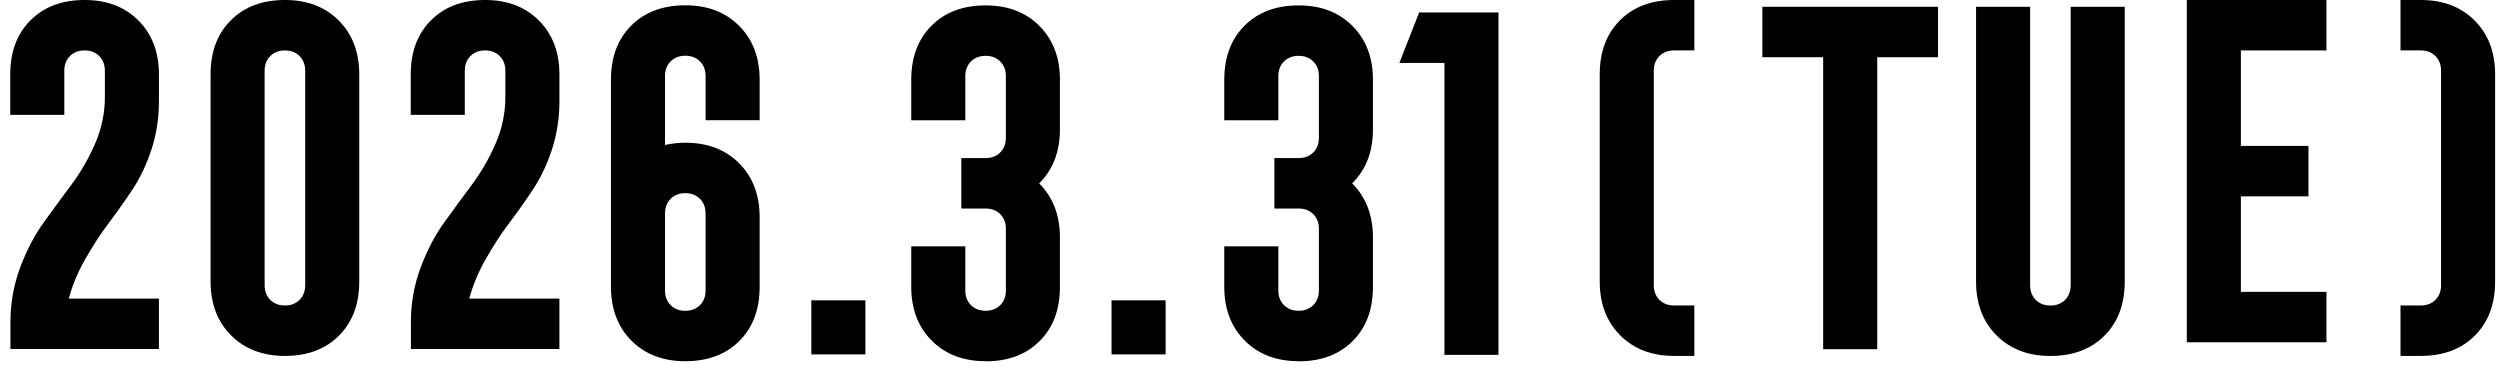
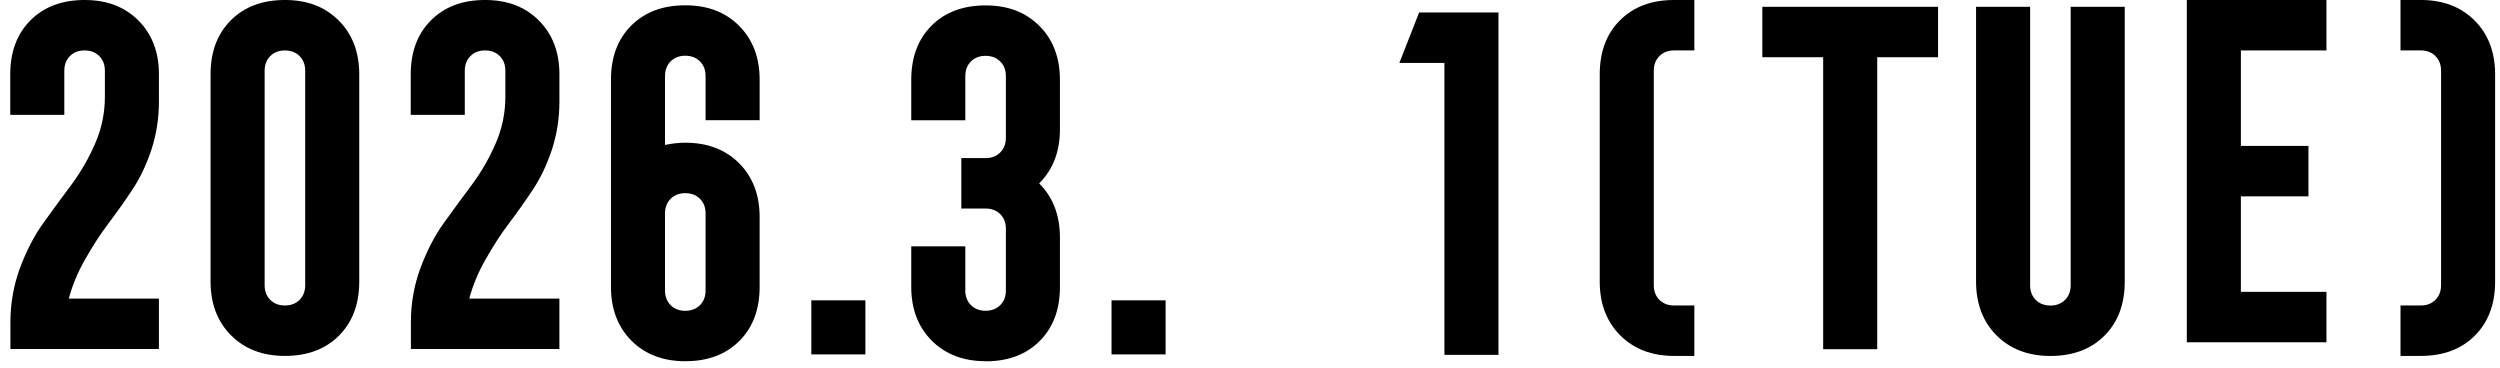
<svg xmlns="http://www.w3.org/2000/svg" fill="none" height="33" viewBox="0 0 224 33" width="224">
  <g fill="#000">
    <path d="m72.695 31.754v-4.844h4.844v4.844z" />
    <path d="m88.309 32.363c-1.996 0-3.599-.617-4.822-1.839-1.222-1.222-1.839-2.837-1.839-4.822v-3.633h4.844v3.958c0 .538.168.976.505 1.312s.774.505 1.312.505c.538 0 .976-.168 1.312-.505s.505-.774.505-1.312v-5.528c0-.538-.168-.976-.505-1.312s-.774-.504-1.312-.504h-2.175v-4.519h2.175c.538 0 .976-.168 1.312-.505s.505-.774.505-1.312v-5.528c0-.538-.168-.976-.505-1.312s-.774-.505-1.312-.505c-.538 0-.976.168-1.312.505s-.505.774-.505 1.312v3.958h-4.844v-3.633c0-2.018.606-3.633 1.817-4.844 1.211-1.211 2.826-1.816 4.844-1.816 2.018 0 3.599.617 4.822 1.839 1.222 1.222 1.839 2.837 1.839 4.822v4.44c0 1.996-.617 3.611-1.861 4.844 1.233 1.234 1.861 2.848 1.861 4.844v4.44c0 2.018-.606 3.633-1.817 4.844s-2.826 1.817-4.844 1.817z" />
-     <path d="m116.356 32.363c-1.996 0-3.6-.617-4.822-1.839-1.222-1.222-1.839-2.837-1.839-4.822v-3.633h4.844v3.958c0 .538.169.976.505 1.312s.774.505 1.312.505.975-.168 1.312-.505c.336-.336.504-.774.504-1.312v-5.528c0-.538-.168-.976-.504-1.312-.337-.336-.774-.504-1.312-.504h-2.175v-4.519h2.175c.538 0 .975-.168 1.312-.505.336-.336.504-.774.504-1.312v-5.528c0-.538-.168-.976-.504-1.312-.337-.336-.774-.505-1.312-.505s-.976.168-1.312.505-.505.774-.505 1.312v3.958h-4.844v-3.633c0-2.018.606-3.633 1.817-4.844 1.211-1.211 2.825-1.816 4.844-1.816 2.018 0 3.599.617 4.821 1.839 1.223 1.222 1.839 2.837 1.839 4.822v4.44c0 1.996-.616 3.611-1.861 4.844 1.233 1.234 1.861 2.848 1.861 4.844v4.44c0 2.018-.605 3.633-1.816 4.844s-2.826 1.817-4.844 1.817z" />
    <path d="m99.594 31.754v-4.844h4.844v4.844z" />
    <path d="m25.528 31.89c-1.996 0-3.599-.617-4.822-1.839s-1.839-2.837-1.839-4.822v-18.569c0-2.018.606-3.633 1.817-4.844 1.211-1.211 2.826-1.817 4.844-1.817s3.599.617 4.822 1.839c1.222 1.222 1.839 2.837 1.839 4.822v18.569c0 2.018-.606 3.633-1.817 4.844s-2.826 1.817-4.844 1.817zm-1.312-5.023c.336.336.774.505 1.312.505s.976-.168 1.312-.505.505-.774.505-1.312v-19.219c0-.538-.168-.976-.505-1.312s-.774-.505-1.312-.505-.976.168-1.312.505-.505.774-.505 1.312v19.219c0 .538.168.976.505 1.312z" />
    <path d="m129.419 31.796v-26.16h-4.036l1.771-4.519h7.109v30.679z" />
    <path d="m.933 31.284v-2.422c0-1.693.292-3.319.863-4.866.583-1.547 1.278-2.904 2.119-4.059.83-1.155 1.671-2.299 2.5-3.409.83-1.121 1.536-2.344 2.119-3.689.583-1.346.863-2.736.863-4.16v-2.344c0-.538-.168-.976-.505-1.312s-.774-.505-1.312-.505c-.538 0-.976.168-1.312.505s-.505.774-.505 1.312v3.958h-4.844v-3.633c0-2.018.605-3.633 1.817-4.844 1.211-1.211 2.826-1.817 4.844-1.817 2.018 0 3.599.617 4.822 1.839 1.222 1.222 1.839 2.837 1.839 4.822v2.422c0 1.503-.224 2.938-.662 4.295-.449 1.357-1.02 2.568-1.716 3.611-.695 1.054-1.413 2.063-2.142 3.027-.729.964-1.424 2.041-2.097 3.229s-1.155 2.355-1.458 3.51h8.073v4.519h-13.321z" />
    <path d="m36.816 31.284v-2.422c0-1.693.291-3.319.863-4.866.583-1.547 1.278-2.904 2.119-4.059.83-1.155 1.671-2.299 2.5-3.409.83-1.121 1.536-2.344 2.119-3.689.583-1.346.863-2.736.863-4.16v-2.344c0-.538-.168-.976-.505-1.312s-.774-.505-1.312-.505-.976.168-1.312.505-.505.774-.505 1.312v3.958h-4.844v-3.633c0-2.018.606-3.633 1.817-4.844 1.211-1.211 2.826-1.817 4.844-1.817s3.599.617 4.822 1.839c1.222 1.222 1.839 2.837 1.839 4.822v2.422c0 1.503-.224 2.938-.662 4.295-.449 1.357-1.02 2.568-1.716 3.611-.695 1.054-1.413 2.063-2.142 3.027-.729.964-1.424 2.041-2.097 3.229-.673 1.189-1.155 2.355-1.458 3.51h8.073v4.519h-13.321z" />
    <path d="m61.403 32.366c-1.996 0-3.599-.617-4.822-1.839-1.222-1.222-1.839-2.837-1.839-4.822v-18.569c0-2.018.606-3.633 1.817-4.844s2.826-1.817 4.844-1.817 3.599.617 4.822 1.839c1.222 1.222 1.839 2.837 1.839 4.822v3.633h-4.844v-3.958c0-.538-.168-.976-.505-1.312s-.774-.505-1.312-.505-.976.168-1.312.505-.505.774-.505 1.312v6.178c.617-.135 1.222-.202 1.817-.202 1.996 0 3.599.617 4.822 1.839 1.222 1.222 1.839 2.837 1.839 4.822v6.257c0 2.018-.606 3.633-1.817 4.844s-2.826 1.817-4.844 1.817zm-1.312-5.023c.336.336.774.505 1.312.505s.976-.168 1.312-.505.505-.774.505-1.312v-6.907c0-.538-.168-.976-.505-1.312-.336-.336-.774-.505-1.312-.505s-.976.168-1.312.505c-.336.336-.505.774-.505 1.312v6.907c0 .538.168.976.505 1.312z" />
    <path d="m149.996 31.89c-1.995 0-3.599-.617-4.821-1.839s-1.839-2.837-1.839-4.822v-18.569c0-2.018.605-3.633 1.816-4.844 1.211-1.211 2.826-1.817 4.844-1.817h1.817v4.519h-1.817c-.538 0-.975.168-1.311.505-.337.336-.505.774-.505 1.312v19.219c0 .538.168.976.505 1.312.336.336.773.505 1.311.505h1.817v4.519z" />
    <path d="m215.086 31.89v-4.519h1.816c.539 0 .976-.168 1.312-.505.337-.336.505-.774.505-1.312v-19.219c0-.538-.168-.976-.505-1.312-.336-.336-.773-.505-1.312-.505h-1.816v-4.519h1.816c1.996 0 3.6.617 4.822 1.839 1.222 1.222 1.839 2.837 1.839 4.822v18.569c0 2.018-.606 3.633-1.817 4.844s-2.825 1.817-4.844 1.817z" />
    <path d="m163.356 31.288v-26.16h-5.45v-4.519h15.743v4.519h-5.449v26.16z" />
    <path d="m183.715 31.894c-1.996 0-3.599-.617-4.821-1.839-1.223-1.222-1.839-2.837-1.839-4.822v-24.624h4.844v24.949c0 .538.168.976.504 1.312.337.336.774.505 1.312.505s.976-.168 1.312-.505c.337-.336.505-.774.505-1.312v-24.949h4.844v24.624c0 2.018-.606 3.633-1.817 4.844s-2.825 1.817-4.844 1.817z" />
    <path d="m195.938 30.679v-30.679h12.513v4.519h-7.669v8.555h6.055v4.519h-6.055v8.556h7.669v4.519h-12.513z" />
  </g>
</svg>